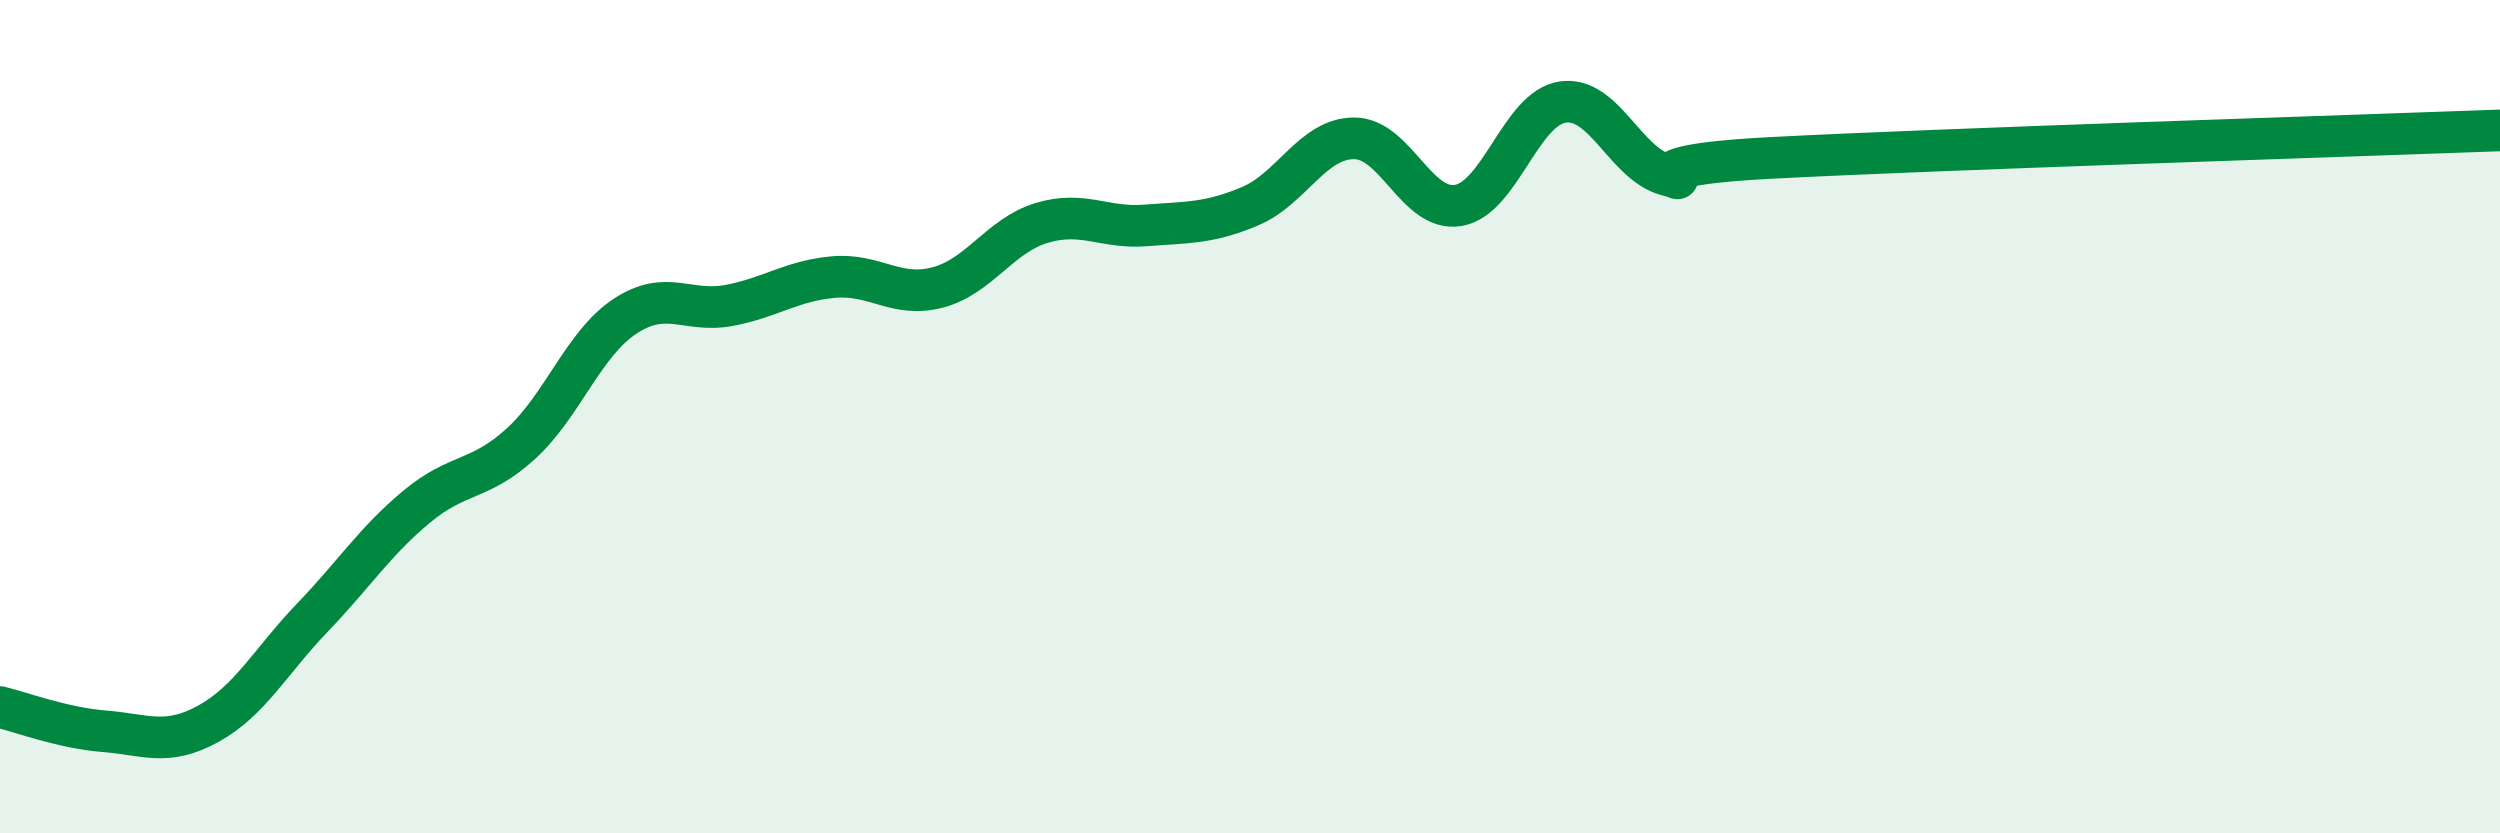
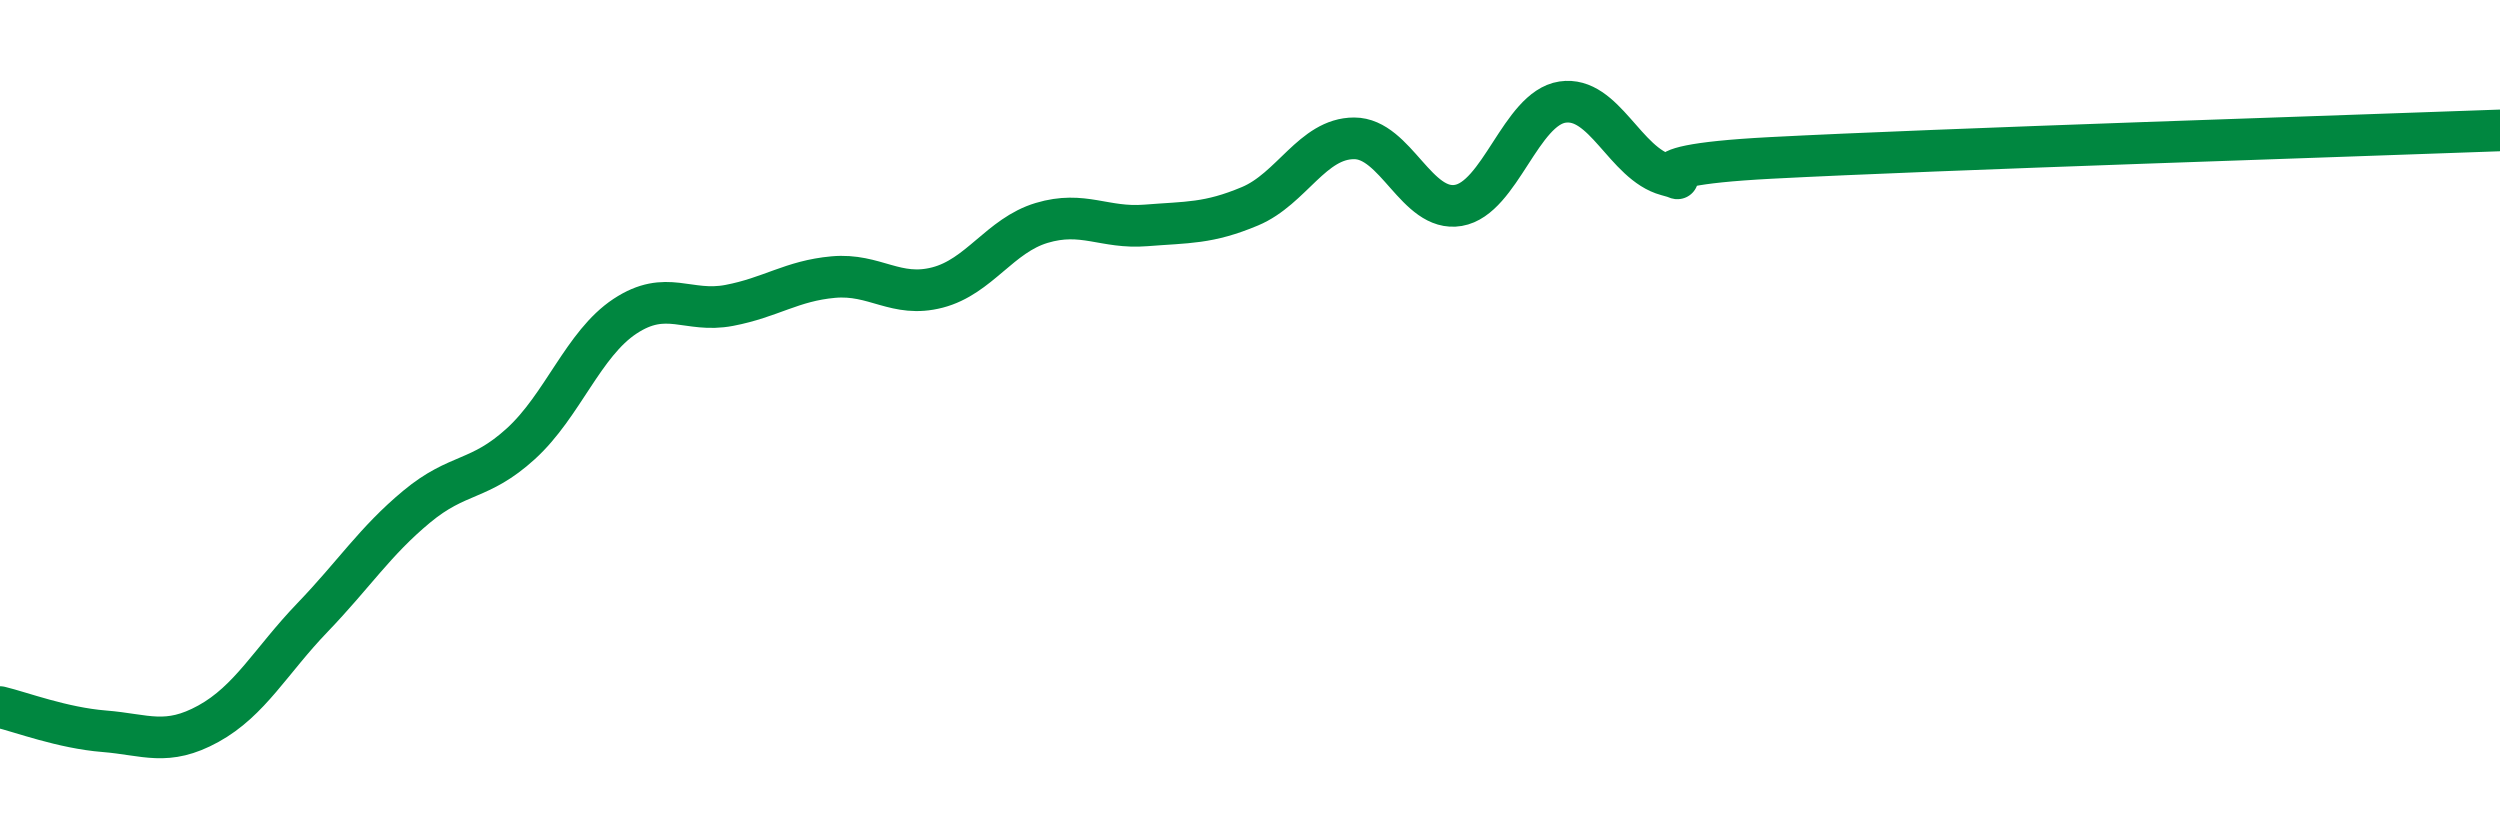
<svg xmlns="http://www.w3.org/2000/svg" width="60" height="20" viewBox="0 0 60 20">
-   <path d="M 0,16.97 C 0.5,17.09 1.5,17.47 2.5,17.55 C 3.5,17.63 4,17.92 5,17.37 C 6,16.82 6.5,15.86 7.5,14.82 C 8.5,13.78 9,12.99 10,12.16 C 11,11.33 11.5,11.56 12.5,10.65 C 13.5,9.74 14,8.25 15,7.59 C 16,6.93 16.5,7.52 17.5,7.33 C 18.5,7.14 19,6.74 20,6.65 C 21,6.56 21.5,7.16 22.5,6.9 C 23.5,6.64 24,5.65 25,5.35 C 26,5.05 26.5,5.49 27.5,5.41 C 28.5,5.33 29,5.37 30,4.95 C 31,4.53 31.5,3.32 32.5,3.32 C 33.5,3.32 34,5.1 35,4.93 C 36,4.76 36.5,2.6 37.5,2.45 C 38.5,2.3 39,3.93 40,4.2 C 41,4.47 38.5,4 42.5,3.79 C 46.5,3.58 56.5,3.26 60,3.13L60 20L0 20Z" fill="#008740" opacity="0.1" stroke-linecap="round" stroke-linejoin="round" />
  <path d="M 0,16.97 C 0.5,17.09 1.5,17.47 2.5,17.55 C 3.5,17.63 4,17.92 5,17.37 C 6,16.82 6.5,15.86 7.5,14.82 C 8.5,13.78 9,12.99 10,12.16 C 11,11.33 11.5,11.56 12.5,10.65 C 13.5,9.74 14,8.25 15,7.59 C 16,6.93 16.5,7.52 17.5,7.33 C 18.5,7.14 19,6.74 20,6.65 C 21,6.56 21.5,7.16 22.5,6.9 C 23.5,6.64 24,5.65 25,5.35 C 26,5.05 26.5,5.49 27.5,5.41 C 28.5,5.33 29,5.37 30,4.95 C 31,4.53 31.5,3.32 32.5,3.32 C 33.5,3.32 34,5.1 35,4.93 C 36,4.76 36.5,2.6 37.5,2.45 C 38.5,2.3 39,3.93 40,4.2 C 41,4.47 38.5,4 42.5,3.79 C 46.5,3.58 56.5,3.26 60,3.13" stroke="#008740" stroke-width="1" fill="none" stroke-linecap="round" stroke-linejoin="round" />
</svg>